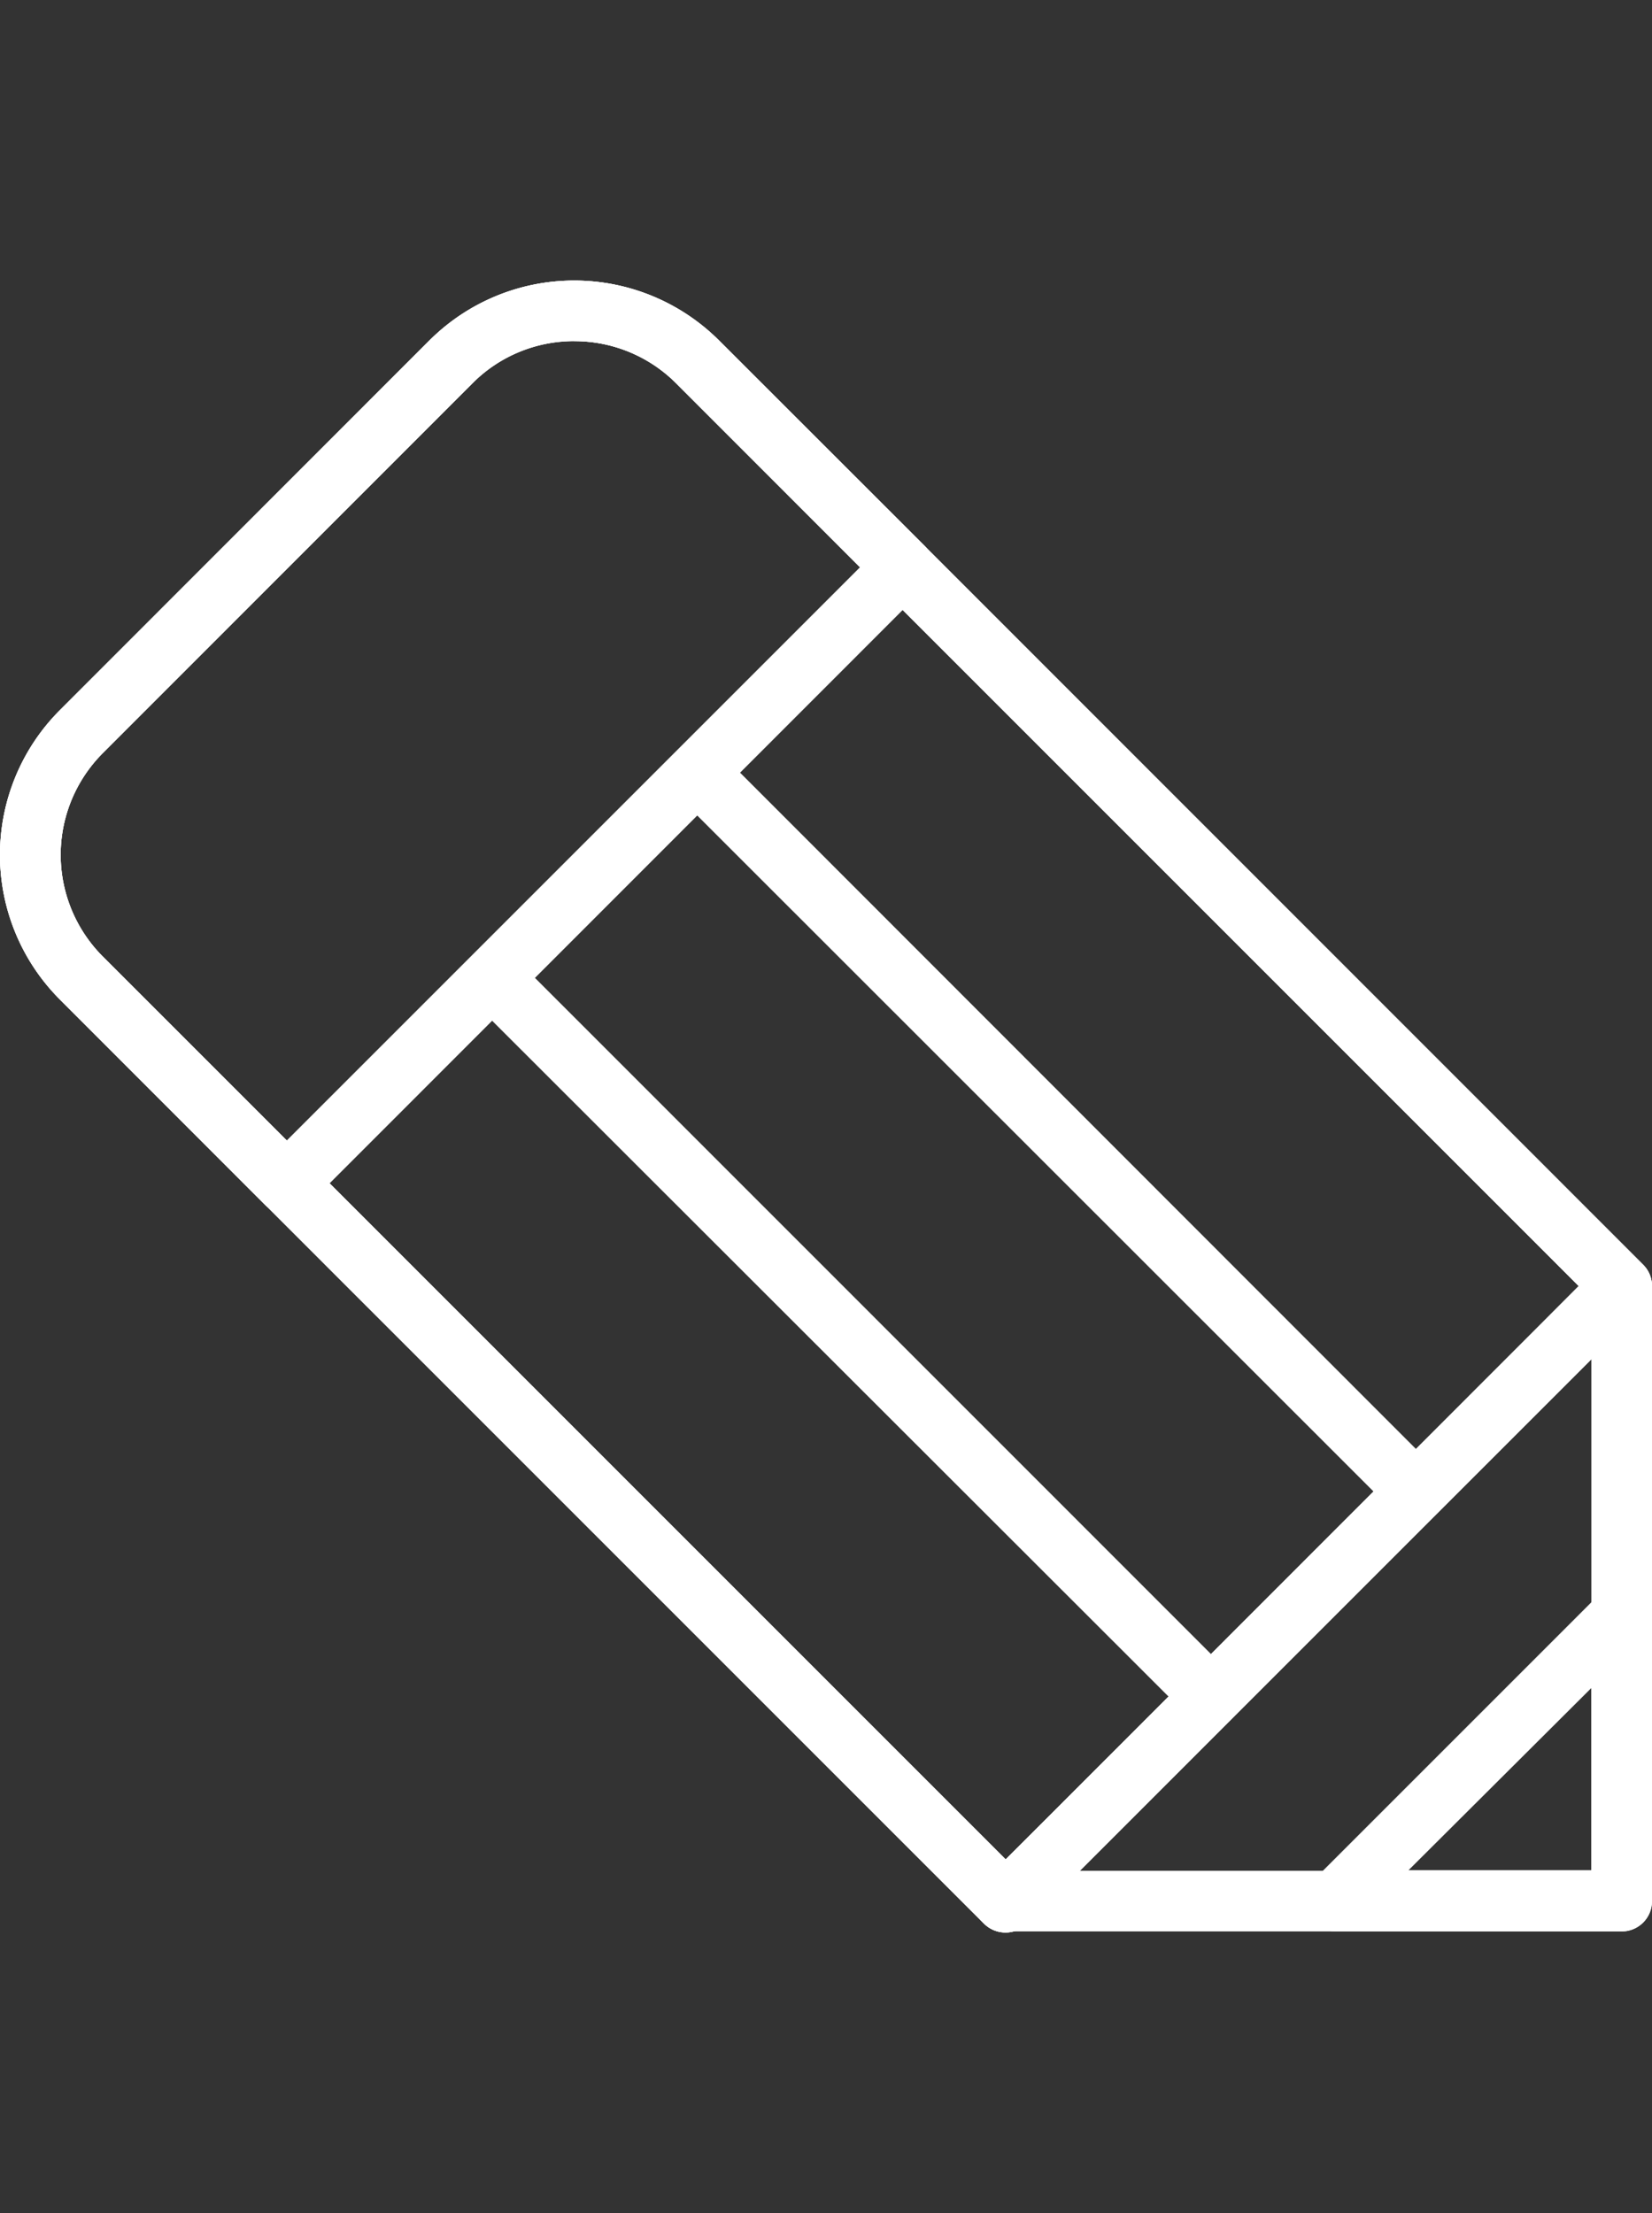
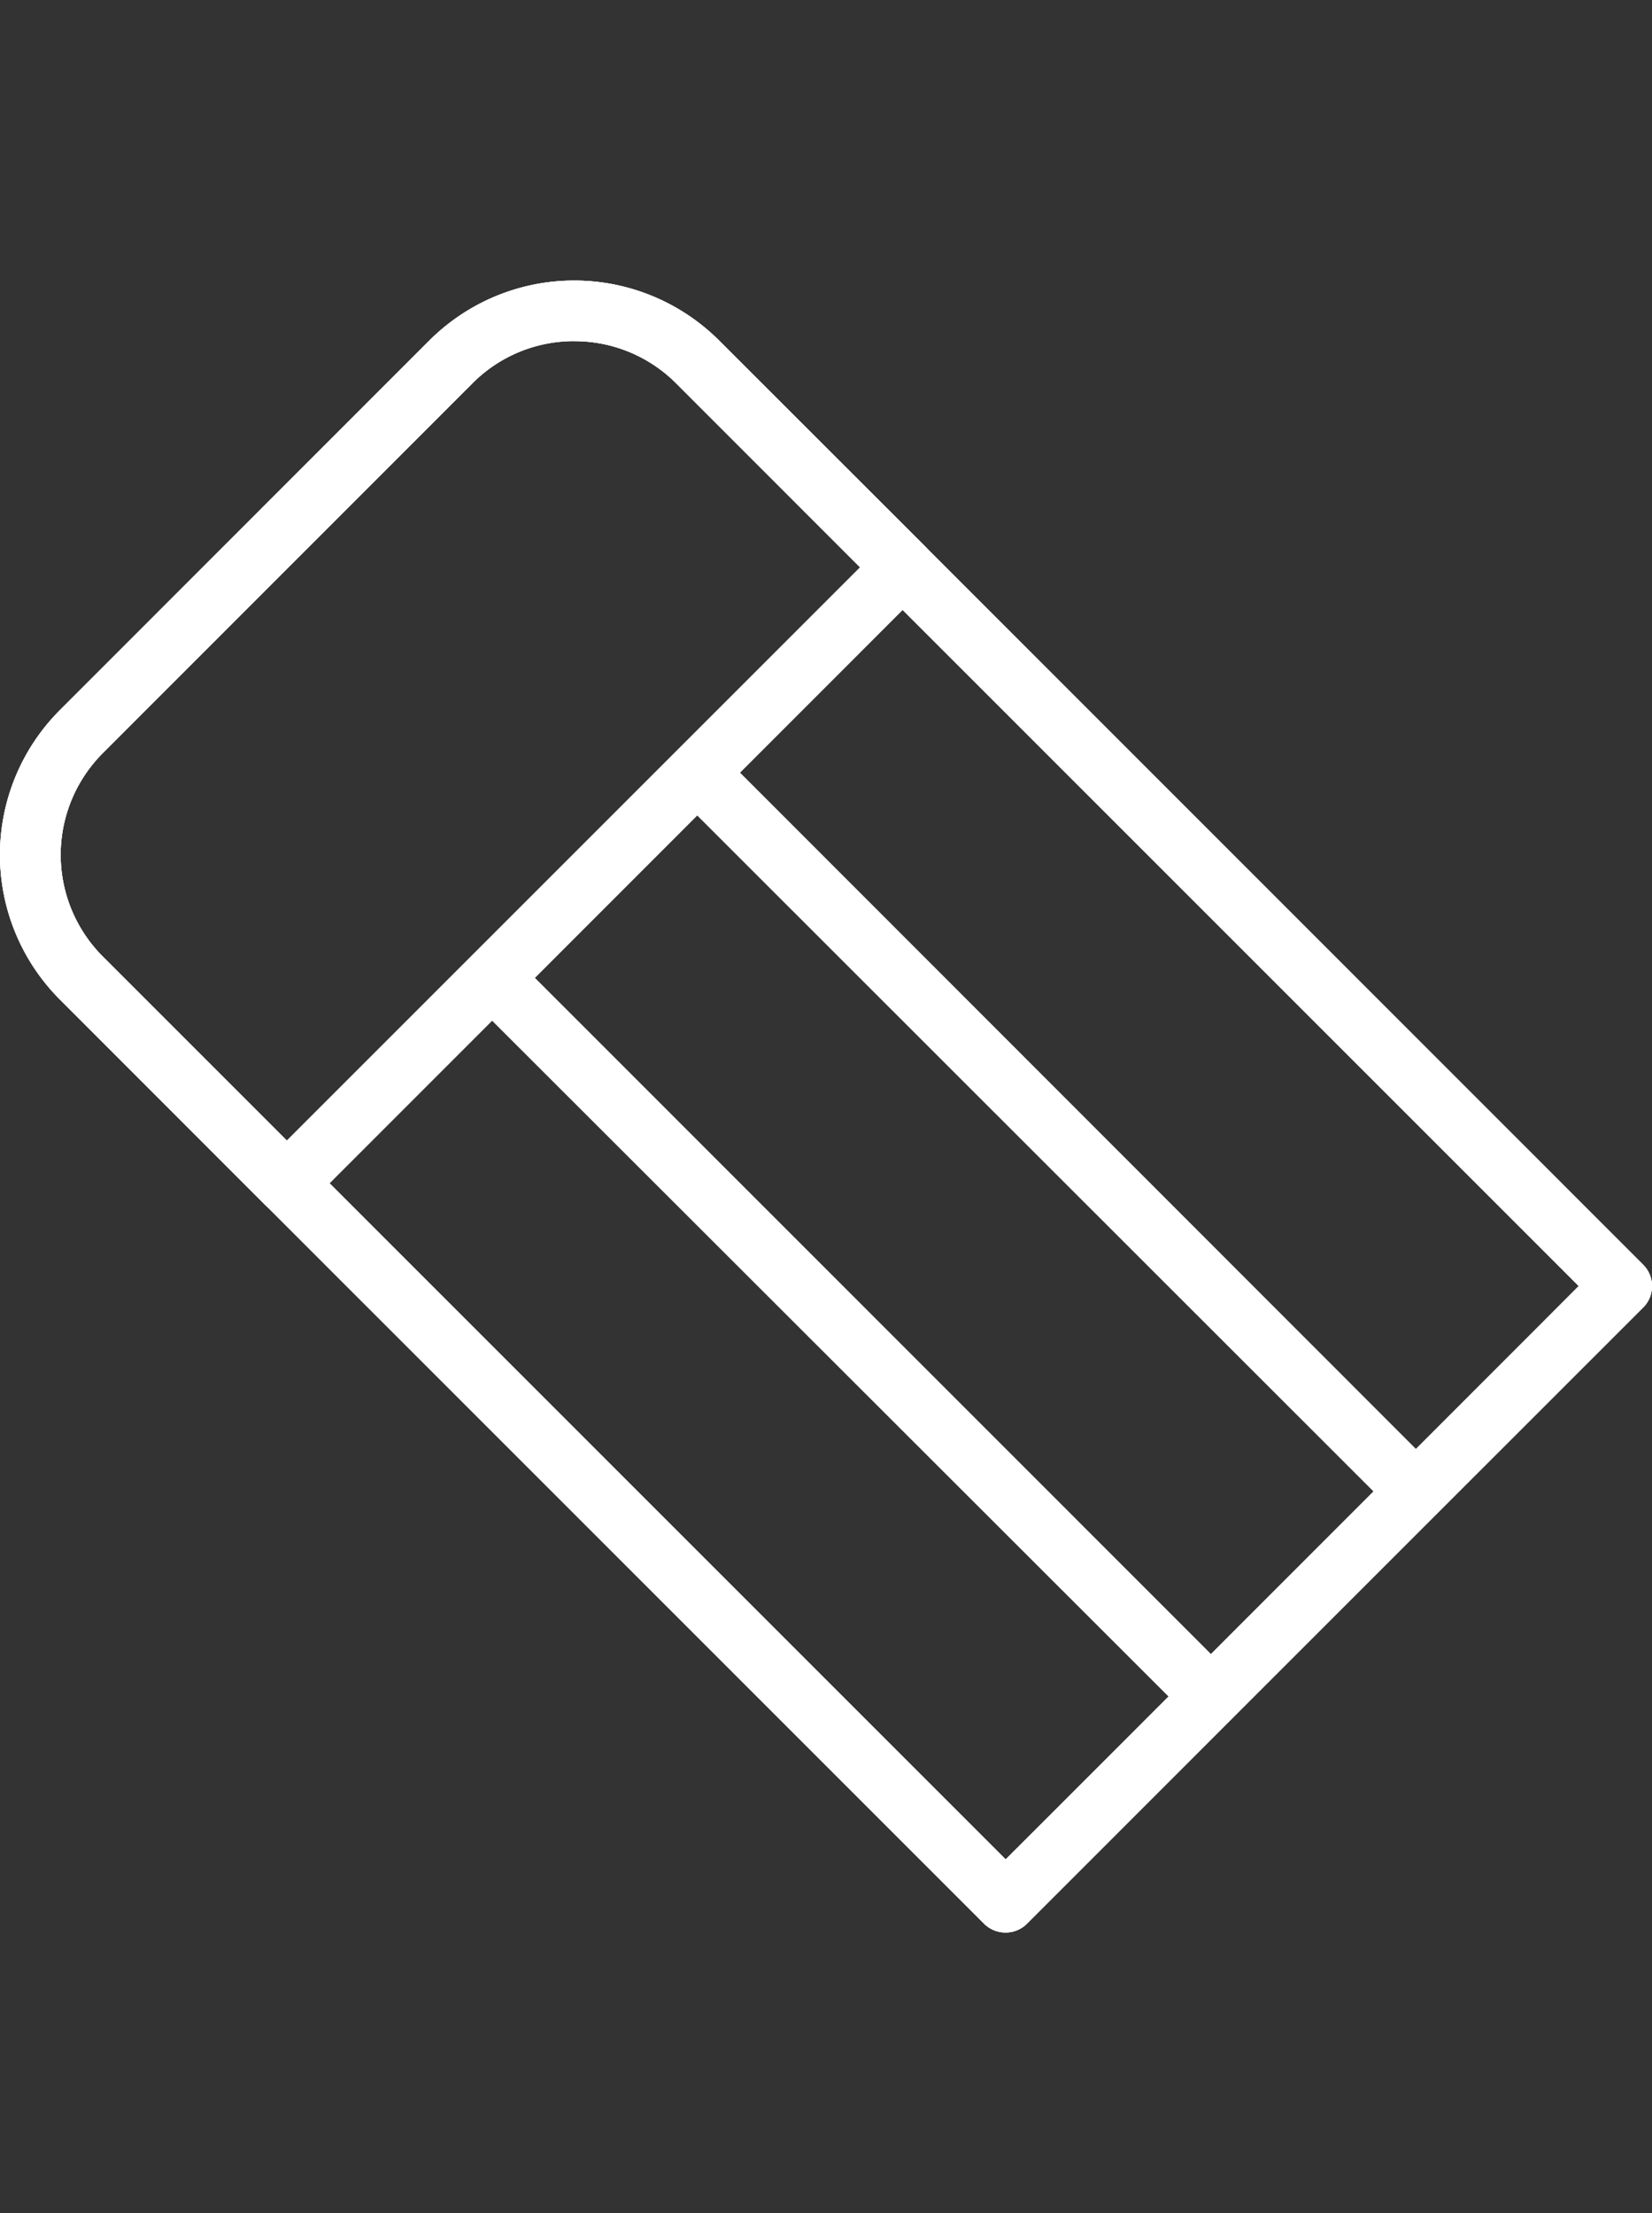
<svg xmlns="http://www.w3.org/2000/svg" width="106" height="142" viewBox="0 0 106 142">
  <rect x="0" y="0" width="106" height="142" fill="#333333" stroke="none" />
-   <path d="M104.05,123.93H64.59a1.95,1.95,0,1,1,0-3.89h37.52V82.52a1.95,1.95,0,0,1,3.89,0V122A1.94,1.94,0,0,1,104.05,123.93Z" fill="#fff" />
  <path d="M64.52,124a1.94,1.94,0,0,1-1.38-.57L3.84,64.13a13.13,13.13,0,0,1,0-18.56L27.56,21.84a13.15,13.15,0,0,1,18.57,0l59.3,59.31a1.94,1.94,0,0,1,0,2.75L65.9,123.43A1.94,1.94,0,0,1,64.52,124ZM36.85,21.89a9.17,9.17,0,0,0-6.53,2.7L6.6,48.32a9.23,9.23,0,0,0,0,13.06l57.93,57.93L101.3,82.52,43.38,24.59A9.21,9.21,0,0,0,36.85,21.89Z" fill="#fff" />
  <path d="M64.52,124a1.94,1.94,0,0,1-1.38-.57L3.84,64.13a13.13,13.13,0,0,1,0-18.56L27.56,21.84a13.15,13.15,0,0,1,18.57,0l59.3,59.31a1.94,1.94,0,0,1,0,2.75L65.9,123.43A1.94,1.94,0,0,1,64.52,124ZM36.85,21.89a9.17,9.17,0,0,0-6.53,2.7L6.6,48.32a9.23,9.23,0,0,0,0,13.06l57.93,57.93L101.3,82.52,43.38,24.59A9.21,9.21,0,0,0,36.85,21.89Z" fill="#fff" />
-   <path d="M104.05,123.93H85.68a1.94,1.94,0,0,1-1.37-3.32l18.37-18.37a1.95,1.95,0,0,1,3.32,1.38V122A1.94,1.94,0,0,1,104.05,123.93ZM90.38,120h11.73V108.31Z" fill="#fff" />
  <path d="M90.88,97.64a1.94,1.94,0,0,1-1.38-.57L43.41,51a1.94,1.94,0,0,1,2.75-2.75L90.88,93,101.3,82.52,56.59,37.81a1.95,1.95,0,0,1,2.75-2.76l46.09,46.1a1.94,1.94,0,0,1,0,2.75L92.25,97.07A1.91,1.91,0,0,1,90.88,97.64Z" fill="#fff" />
  <path d="M64.52,124a1.94,1.94,0,0,1-1.38-.57L16.91,77.19a1.94,1.94,0,0,1,2.75-2.75l44.86,44.87L75,108.88,30.44,64.36a1.94,1.94,0,1,1,2.75-2.75L79.07,107.5a1.94,1.94,0,0,1,0,2.75L65.9,123.43A1.94,1.94,0,0,1,64.52,124Z" fill="#fff" />
  <path d="M18.4,77.88h0A2,2,0,0,1,17,77.31L3.84,64.13a13.13,13.13,0,0,1,0-18.56L27.56,21.84a13.15,13.15,0,0,1,18.57,0L59.31,35a2,2,0,0,1,.57,1.38,2,2,0,0,1-.57,1.37L19.77,77.31A2,2,0,0,1,18.4,77.88Zm18.45-56a9.17,9.17,0,0,0-6.53,2.7L6.6,48.32a9.23,9.23,0,0,0,0,13.06L18.4,73.18,55.18,36.4,43.38,24.59A9.21,9.21,0,0,0,36.85,21.89Z" fill="#fff" />
</svg>